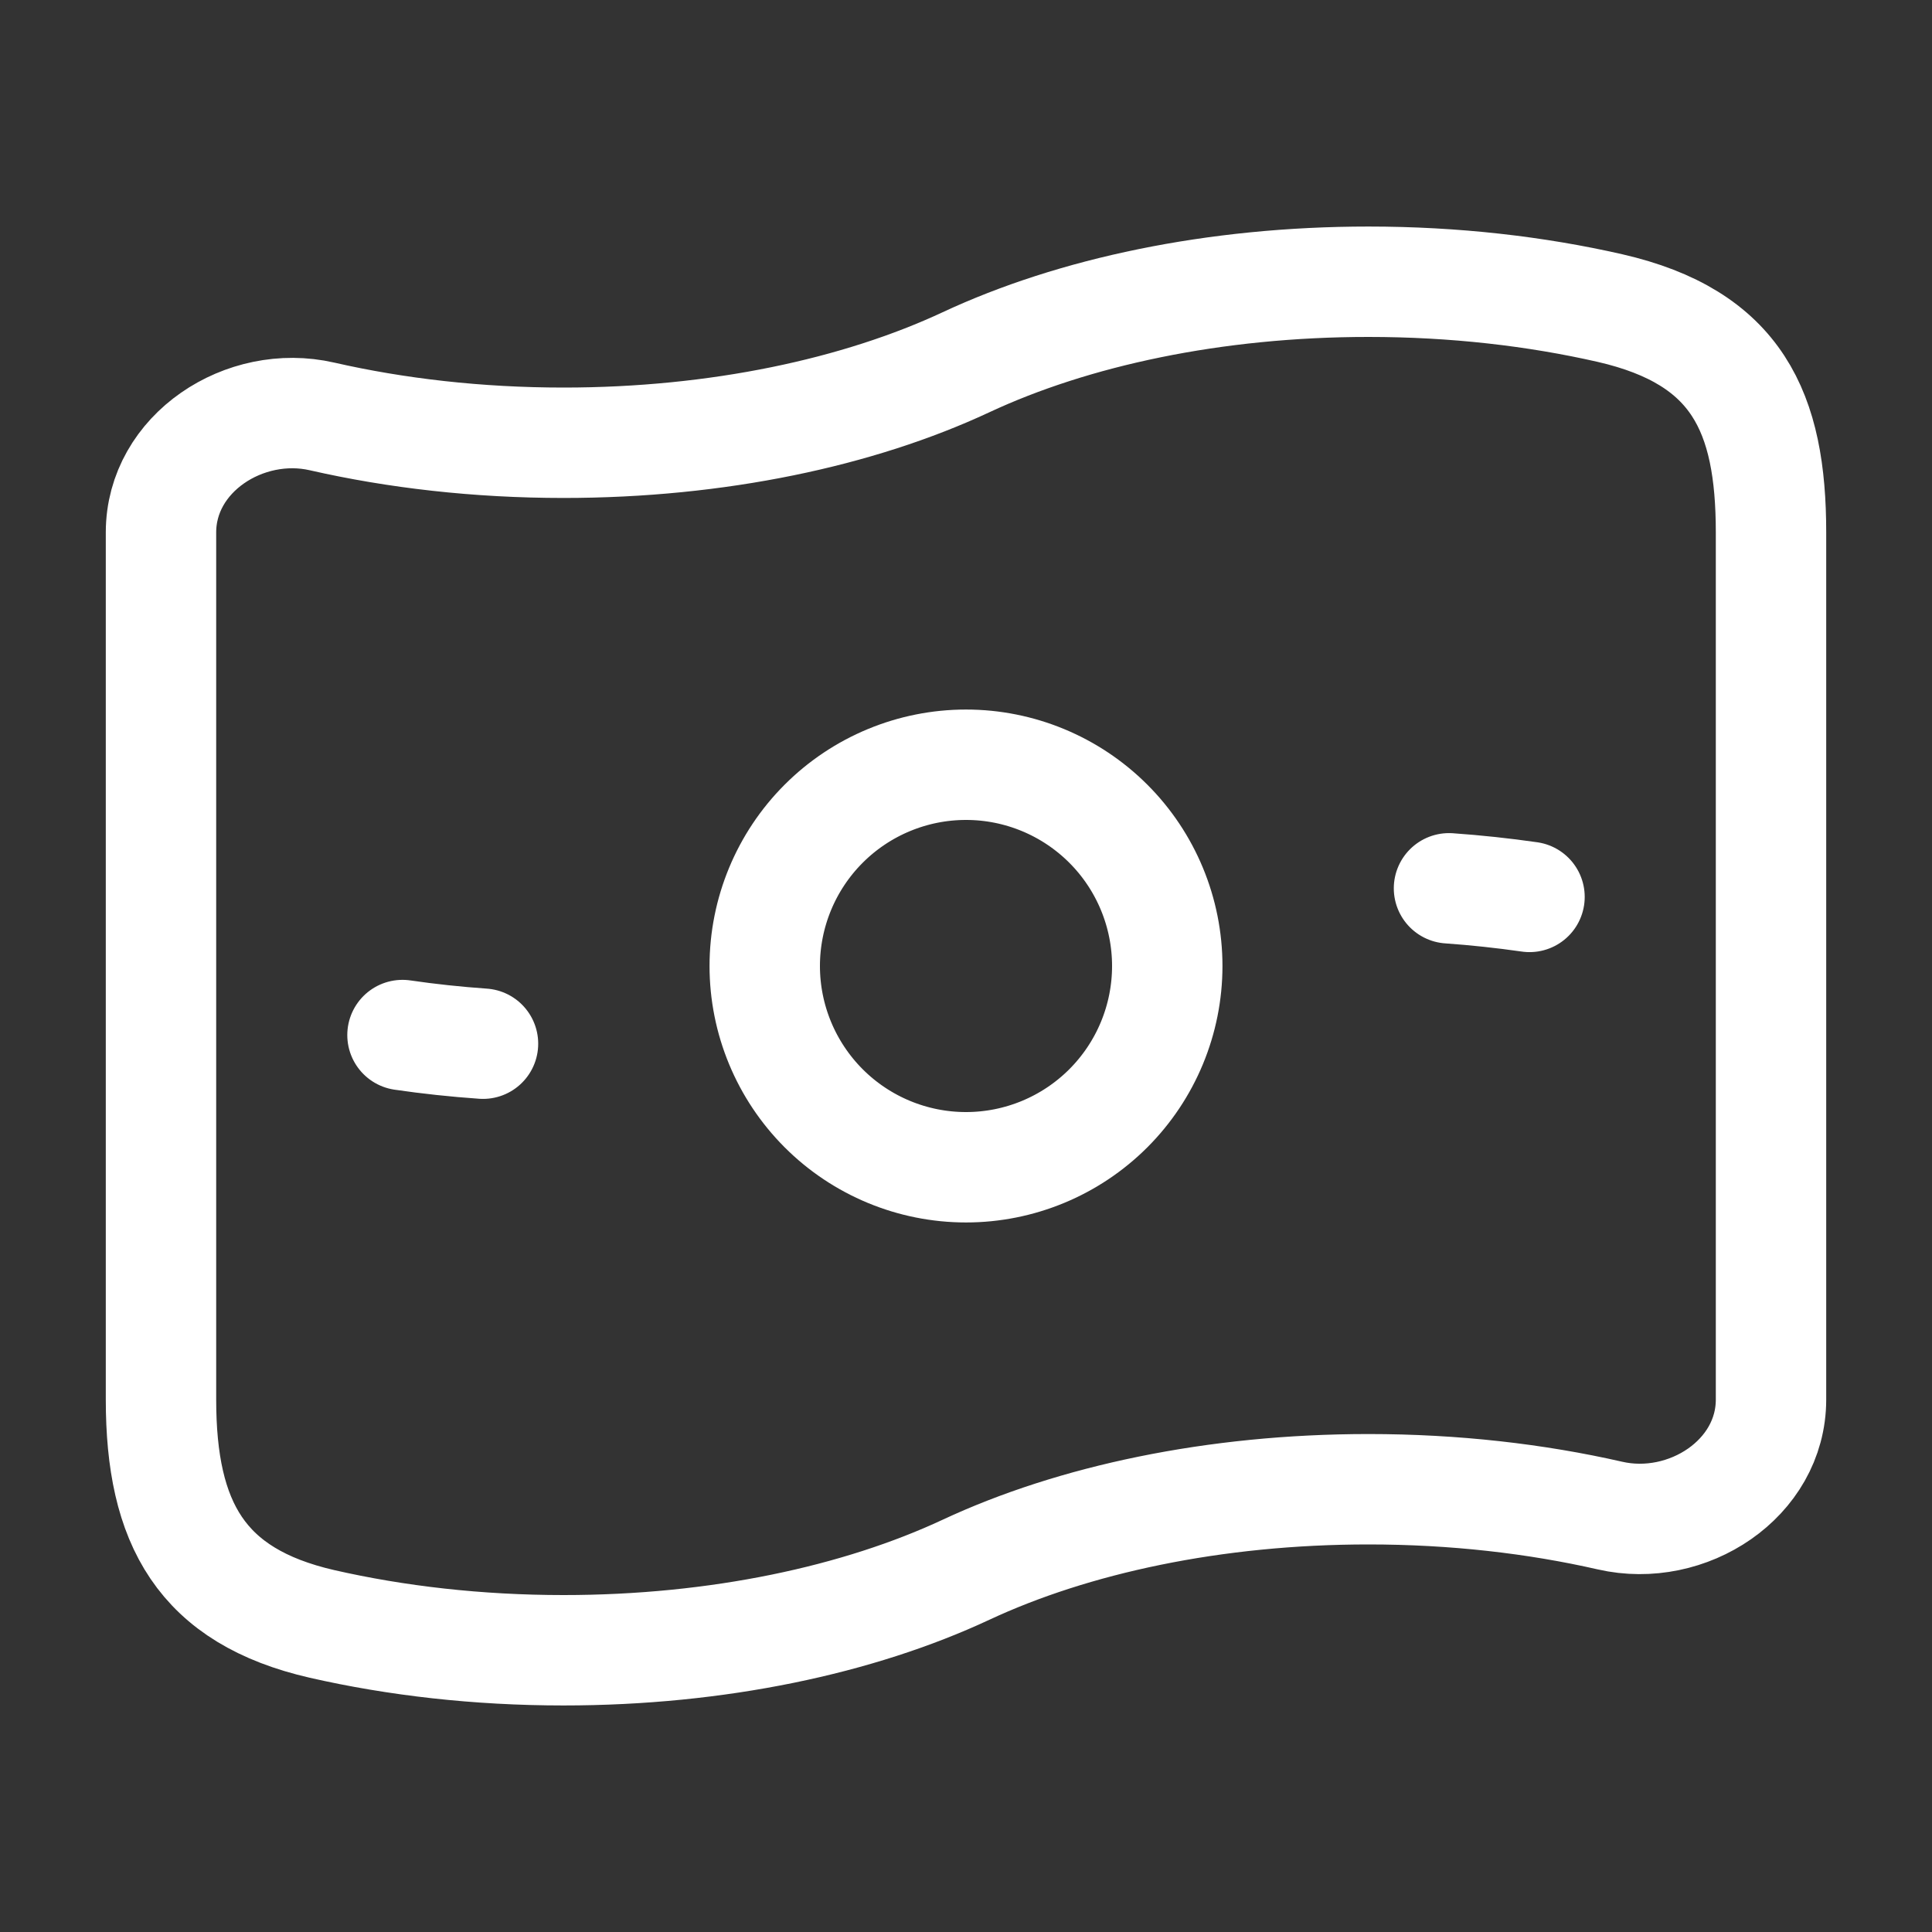
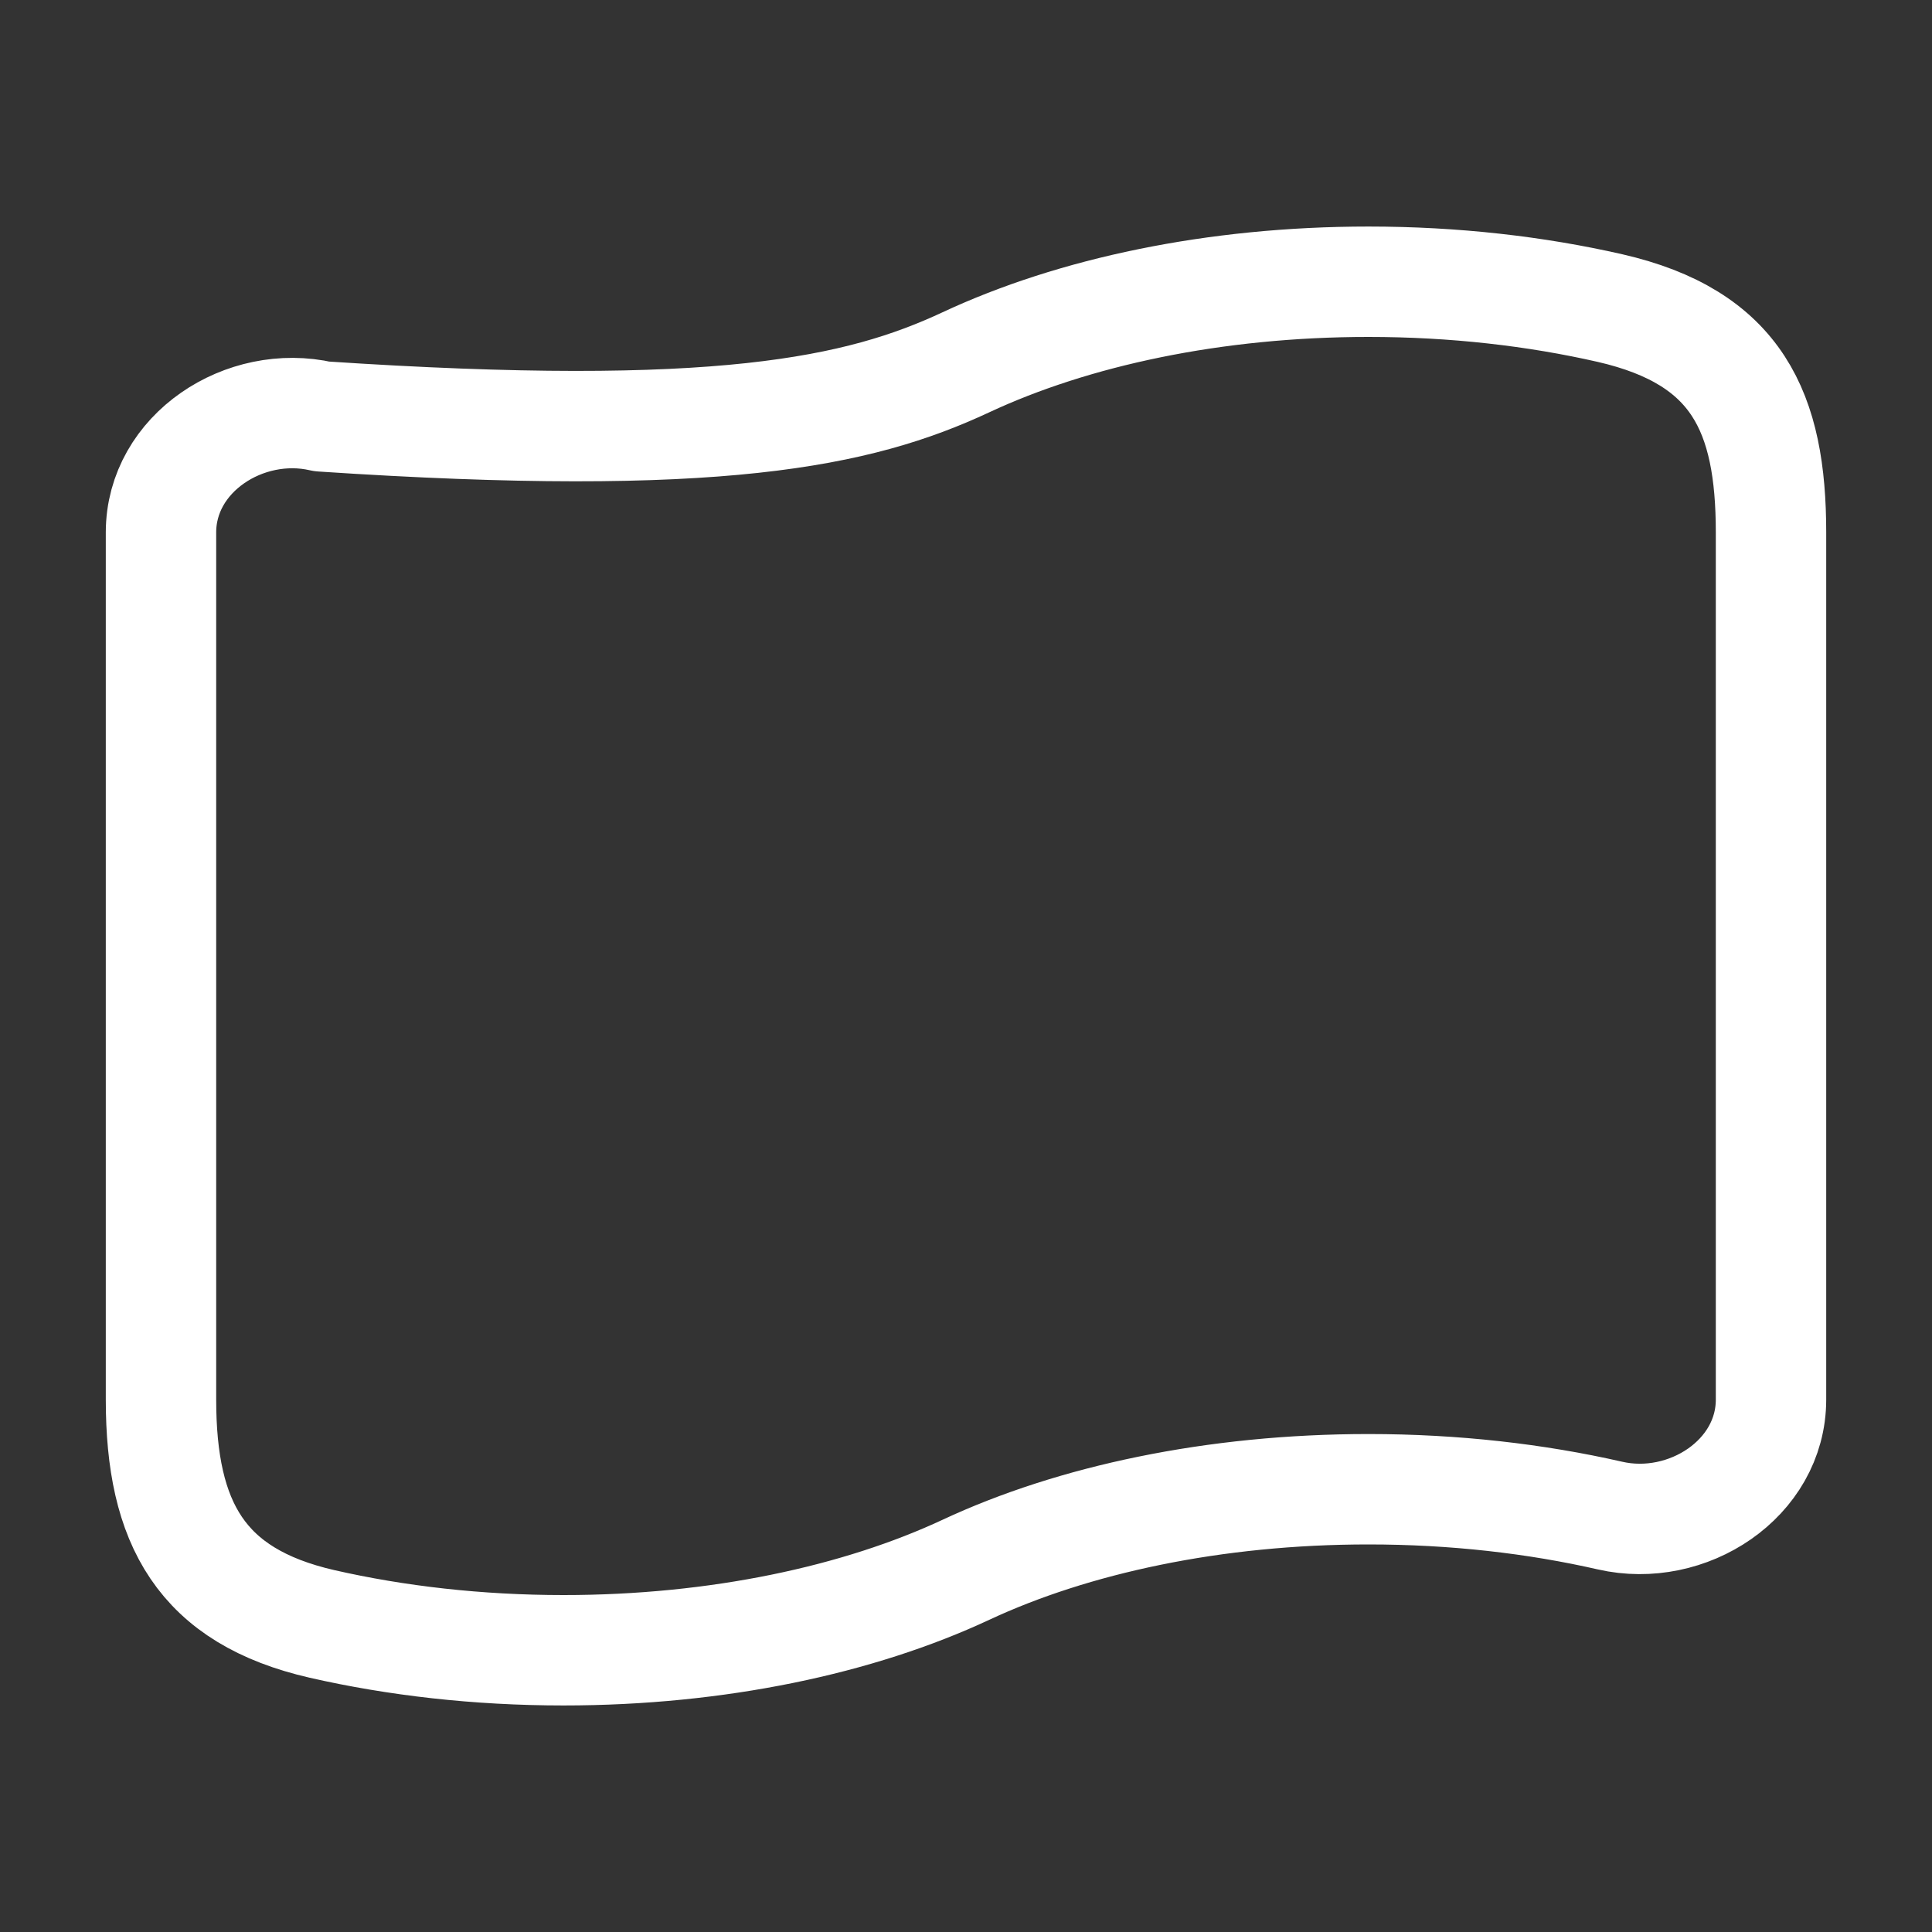
<svg xmlns="http://www.w3.org/2000/svg" width="70" height="70" viewBox="0 0 70 70" fill="none">
  <rect x="0" y="0" width="70" height="70" fill="#333333" stroke="none" />
-   <path d="M55.417 32.497C54.449 32.358 53.476 32.254 52.5 32.185M17.5 37.815C16.504 37.745 15.532 37.641 14.583 37.502M42.292 35C42.292 36.934 41.523 38.788 40.156 40.156C38.788 41.523 36.934 42.292 35 42.292C33.066 42.292 31.211 41.523 29.844 40.156C28.477 38.788 27.708 36.934 27.708 35C27.708 33.066 28.477 31.211 29.844 29.844C31.211 28.477 33.066 27.708 35 27.708C36.934 27.708 38.788 28.477 40.156 29.844C41.523 31.211 42.292 33.066 42.292 35Z" stroke="white" stroke-width="4" stroke-linecap="round" stroke-linejoin="round" />
-   <path d="M35 56.875C31.115 58.689 26.008 59.792 20.417 59.792C17.308 59.792 14.35 59.45 11.667 58.838C7.292 57.834 5.833 55.201 5.833 50.709V19.291C5.833 16.418 8.867 14.446 11.667 15.088C14.35 15.7 17.308 16.042 20.417 16.042C26.008 16.042 31.115 14.939 35 13.125C38.885 11.311 43.992 10.208 49.583 10.208C52.693 10.208 55.65 10.55 58.333 11.162C62.947 12.221 64.167 14.933 64.167 19.291V50.709C64.167 53.582 61.133 55.554 58.333 54.912C55.65 54.3 52.693 53.958 49.583 53.958C43.992 53.958 38.885 55.061 35 56.875Z" stroke="white" stroke-width="4" stroke-linecap="round" stroke-linejoin="round" />
+   <path d="M35 56.875C31.115 58.689 26.008 59.792 20.417 59.792C17.308 59.792 14.35 59.45 11.667 58.838C7.292 57.834 5.833 55.201 5.833 50.709V19.291C5.833 16.418 8.867 14.446 11.667 15.088C26.008 16.042 31.115 14.939 35 13.125C38.885 11.311 43.992 10.208 49.583 10.208C52.693 10.208 55.65 10.55 58.333 11.162C62.947 12.221 64.167 14.933 64.167 19.291V50.709C64.167 53.582 61.133 55.554 58.333 54.912C55.65 54.3 52.693 53.958 49.583 53.958C43.992 53.958 38.885 55.061 35 56.875Z" stroke="white" stroke-width="4" stroke-linecap="round" stroke-linejoin="round" />
</svg>